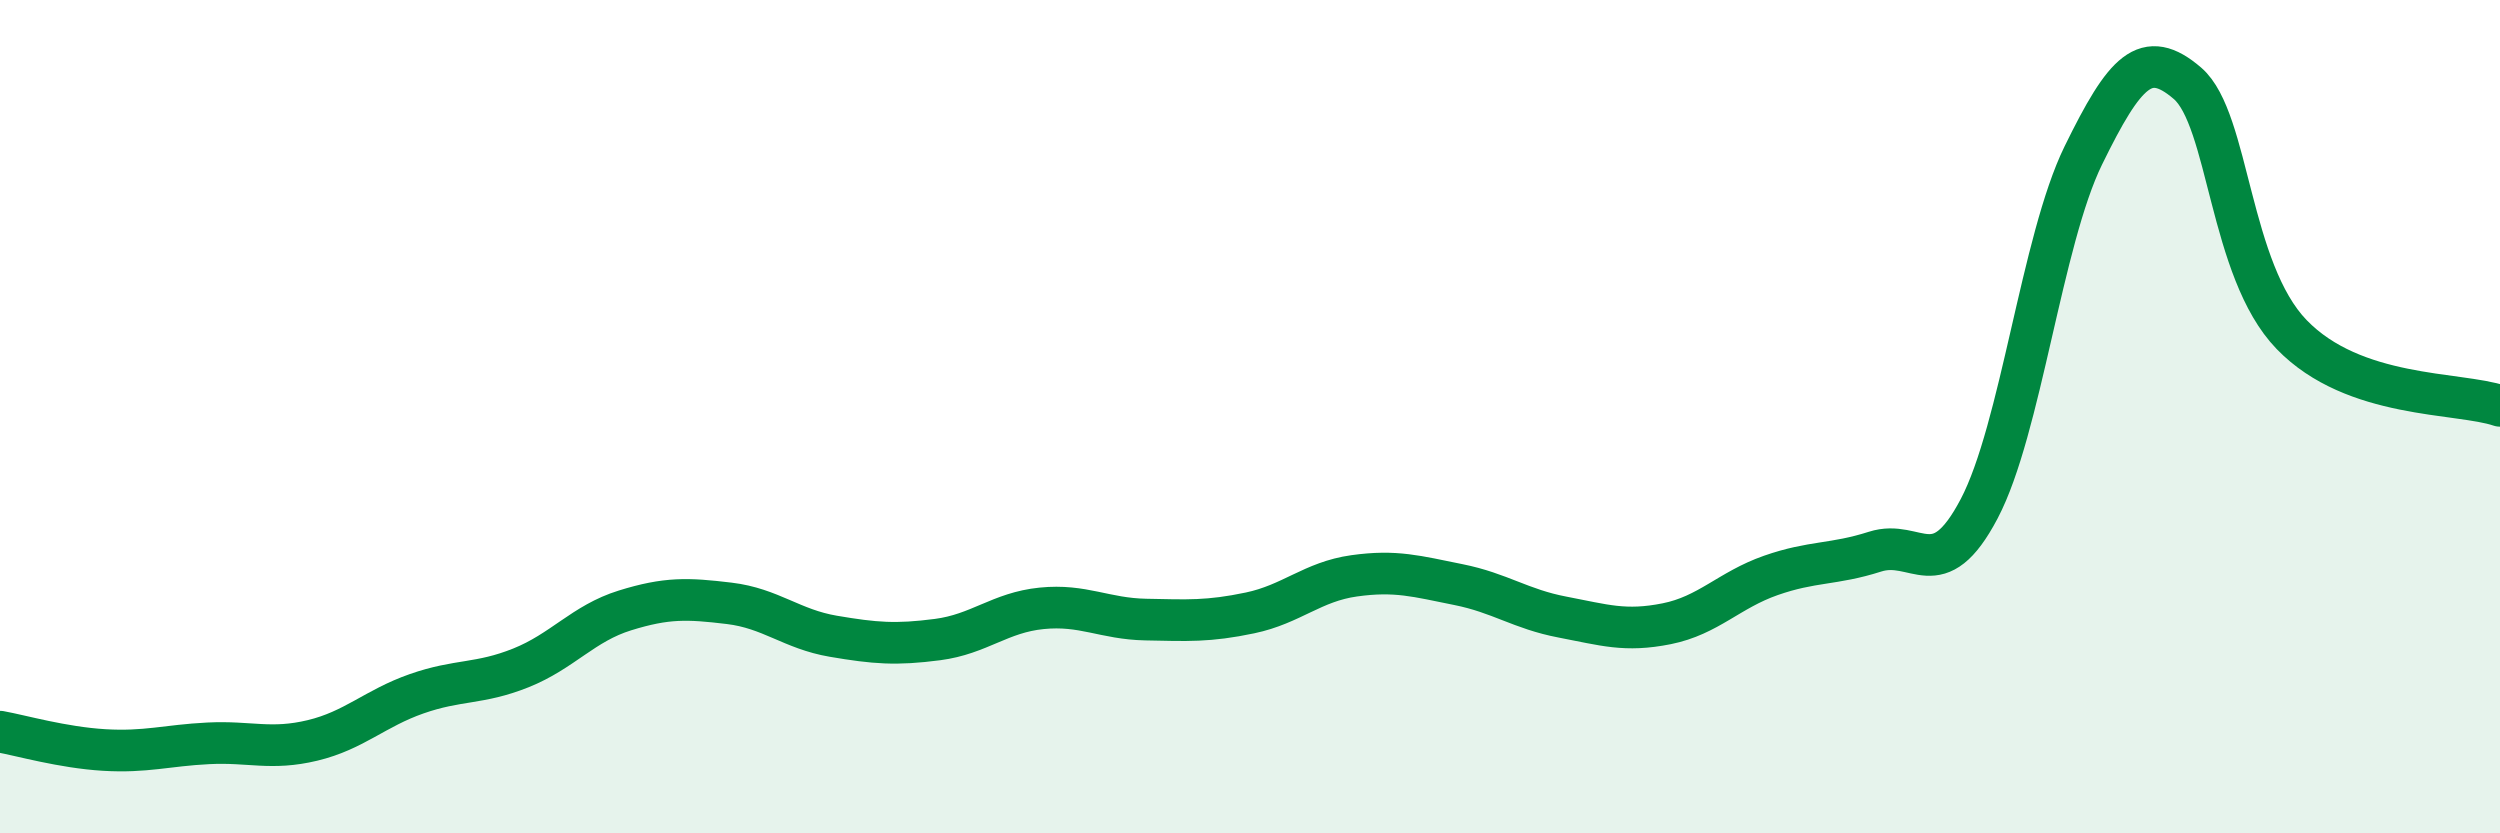
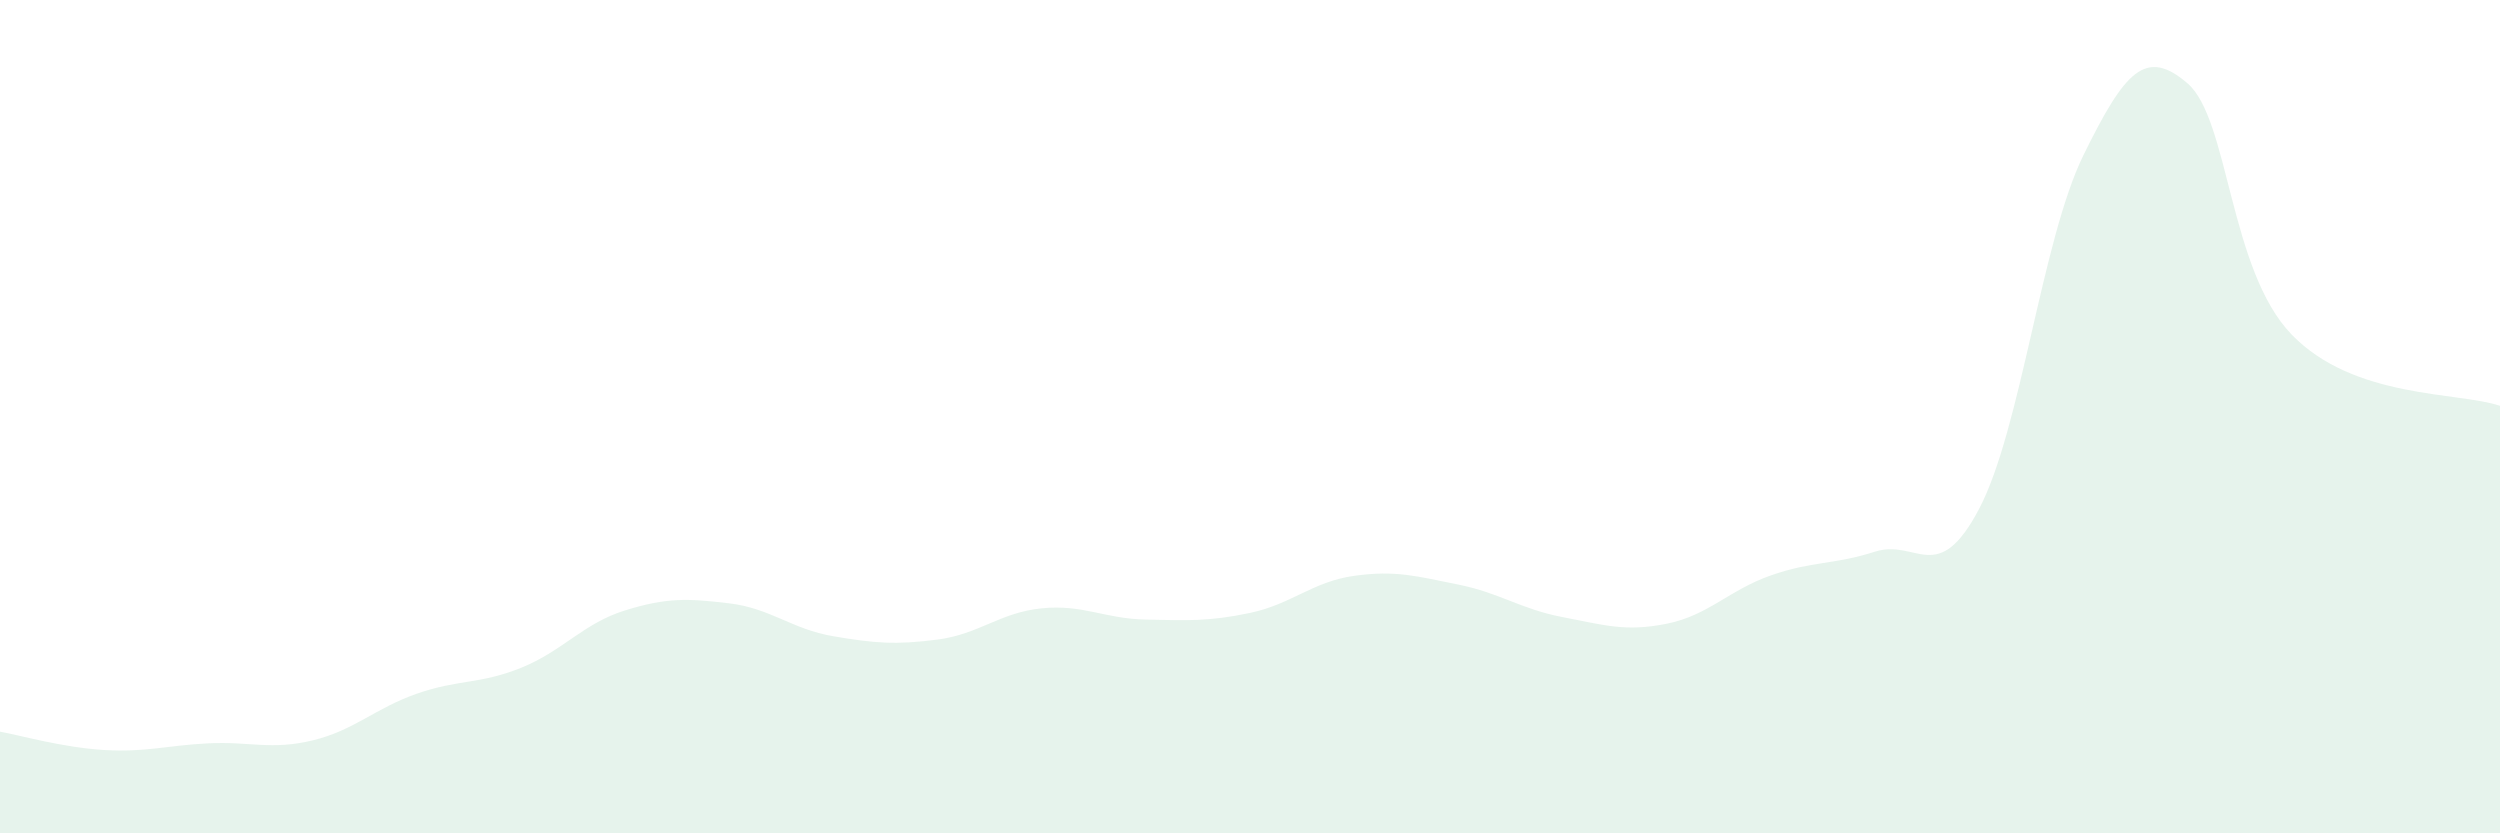
<svg xmlns="http://www.w3.org/2000/svg" width="60" height="20" viewBox="0 0 60 20">
  <path d="M 0,17.56 C 0.5,17.65 1.5,17.94 2.5,18 C 3.5,18.06 4,17.89 5,17.84 C 6,17.79 6.5,18.01 7.5,17.77 C 8.5,17.53 9,17 10,16.65 C 11,16.3 11.5,16.43 12.5,16.03 C 13.5,15.63 14,14.96 15,14.65 C 16,14.34 16.5,14.36 17.5,14.48 C 18.5,14.6 19,15.1 20,15.27 C 21,15.44 21.5,15.48 22.5,15.35 C 23.5,15.22 24,14.7 25,14.6 C 26,14.5 26.5,14.85 27.5,14.87 C 28.5,14.89 29,14.92 30,14.71 C 31,14.5 31.5,13.96 32.5,13.82 C 33.5,13.68 34,13.83 35,14.03 C 36,14.23 36.5,14.62 37.5,14.81 C 38.5,15 39,15.17 40,14.97 C 41,14.77 41.5,14.16 42.5,13.81 C 43.5,13.46 44,13.56 45,13.24 C 46,12.92 46.5,14.11 47.5,12.21 C 48.5,10.31 49,5.77 50,3.73 C 51,1.69 51.5,1.14 52.5,2 C 53.5,2.86 53.5,6.48 55,8.03 C 56.5,9.58 59,9.4 60,9.74L60 20L0 20Z" fill="#008740" opacity="0.1" stroke-linecap="round" stroke-linejoin="round" />
-   <path d="M 0,17.56 C 0.5,17.65 1.5,17.94 2.5,18 C 3.5,18.06 4,17.89 5,17.84 C 6,17.79 6.5,18.01 7.5,17.77 C 8.5,17.53 9,17 10,16.65 C 11,16.3 11.5,16.43 12.5,16.03 C 13.5,15.63 14,14.96 15,14.65 C 16,14.34 16.5,14.36 17.5,14.48 C 18.5,14.6 19,15.1 20,15.27 C 21,15.44 21.5,15.48 22.5,15.35 C 23.5,15.22 24,14.7 25,14.6 C 26,14.5 26.5,14.85 27.5,14.87 C 28.5,14.89 29,14.92 30,14.71 C 31,14.5 31.5,13.96 32.5,13.82 C 33.5,13.68 34,13.83 35,14.03 C 36,14.23 36.5,14.62 37.5,14.81 C 38.5,15 39,15.17 40,14.97 C 41,14.77 41.5,14.16 42.5,13.81 C 43.5,13.46 44,13.56 45,13.24 C 46,12.92 46.5,14.11 47.5,12.21 C 48.5,10.31 49,5.77 50,3.73 C 51,1.69 51.5,1.14 52.5,2 C 53.5,2.86 53.5,6.48 55,8.03 C 56.5,9.58 59,9.4 60,9.74" stroke="#008740" stroke-width="1" fill="none" stroke-linecap="round" stroke-linejoin="round" />
</svg>